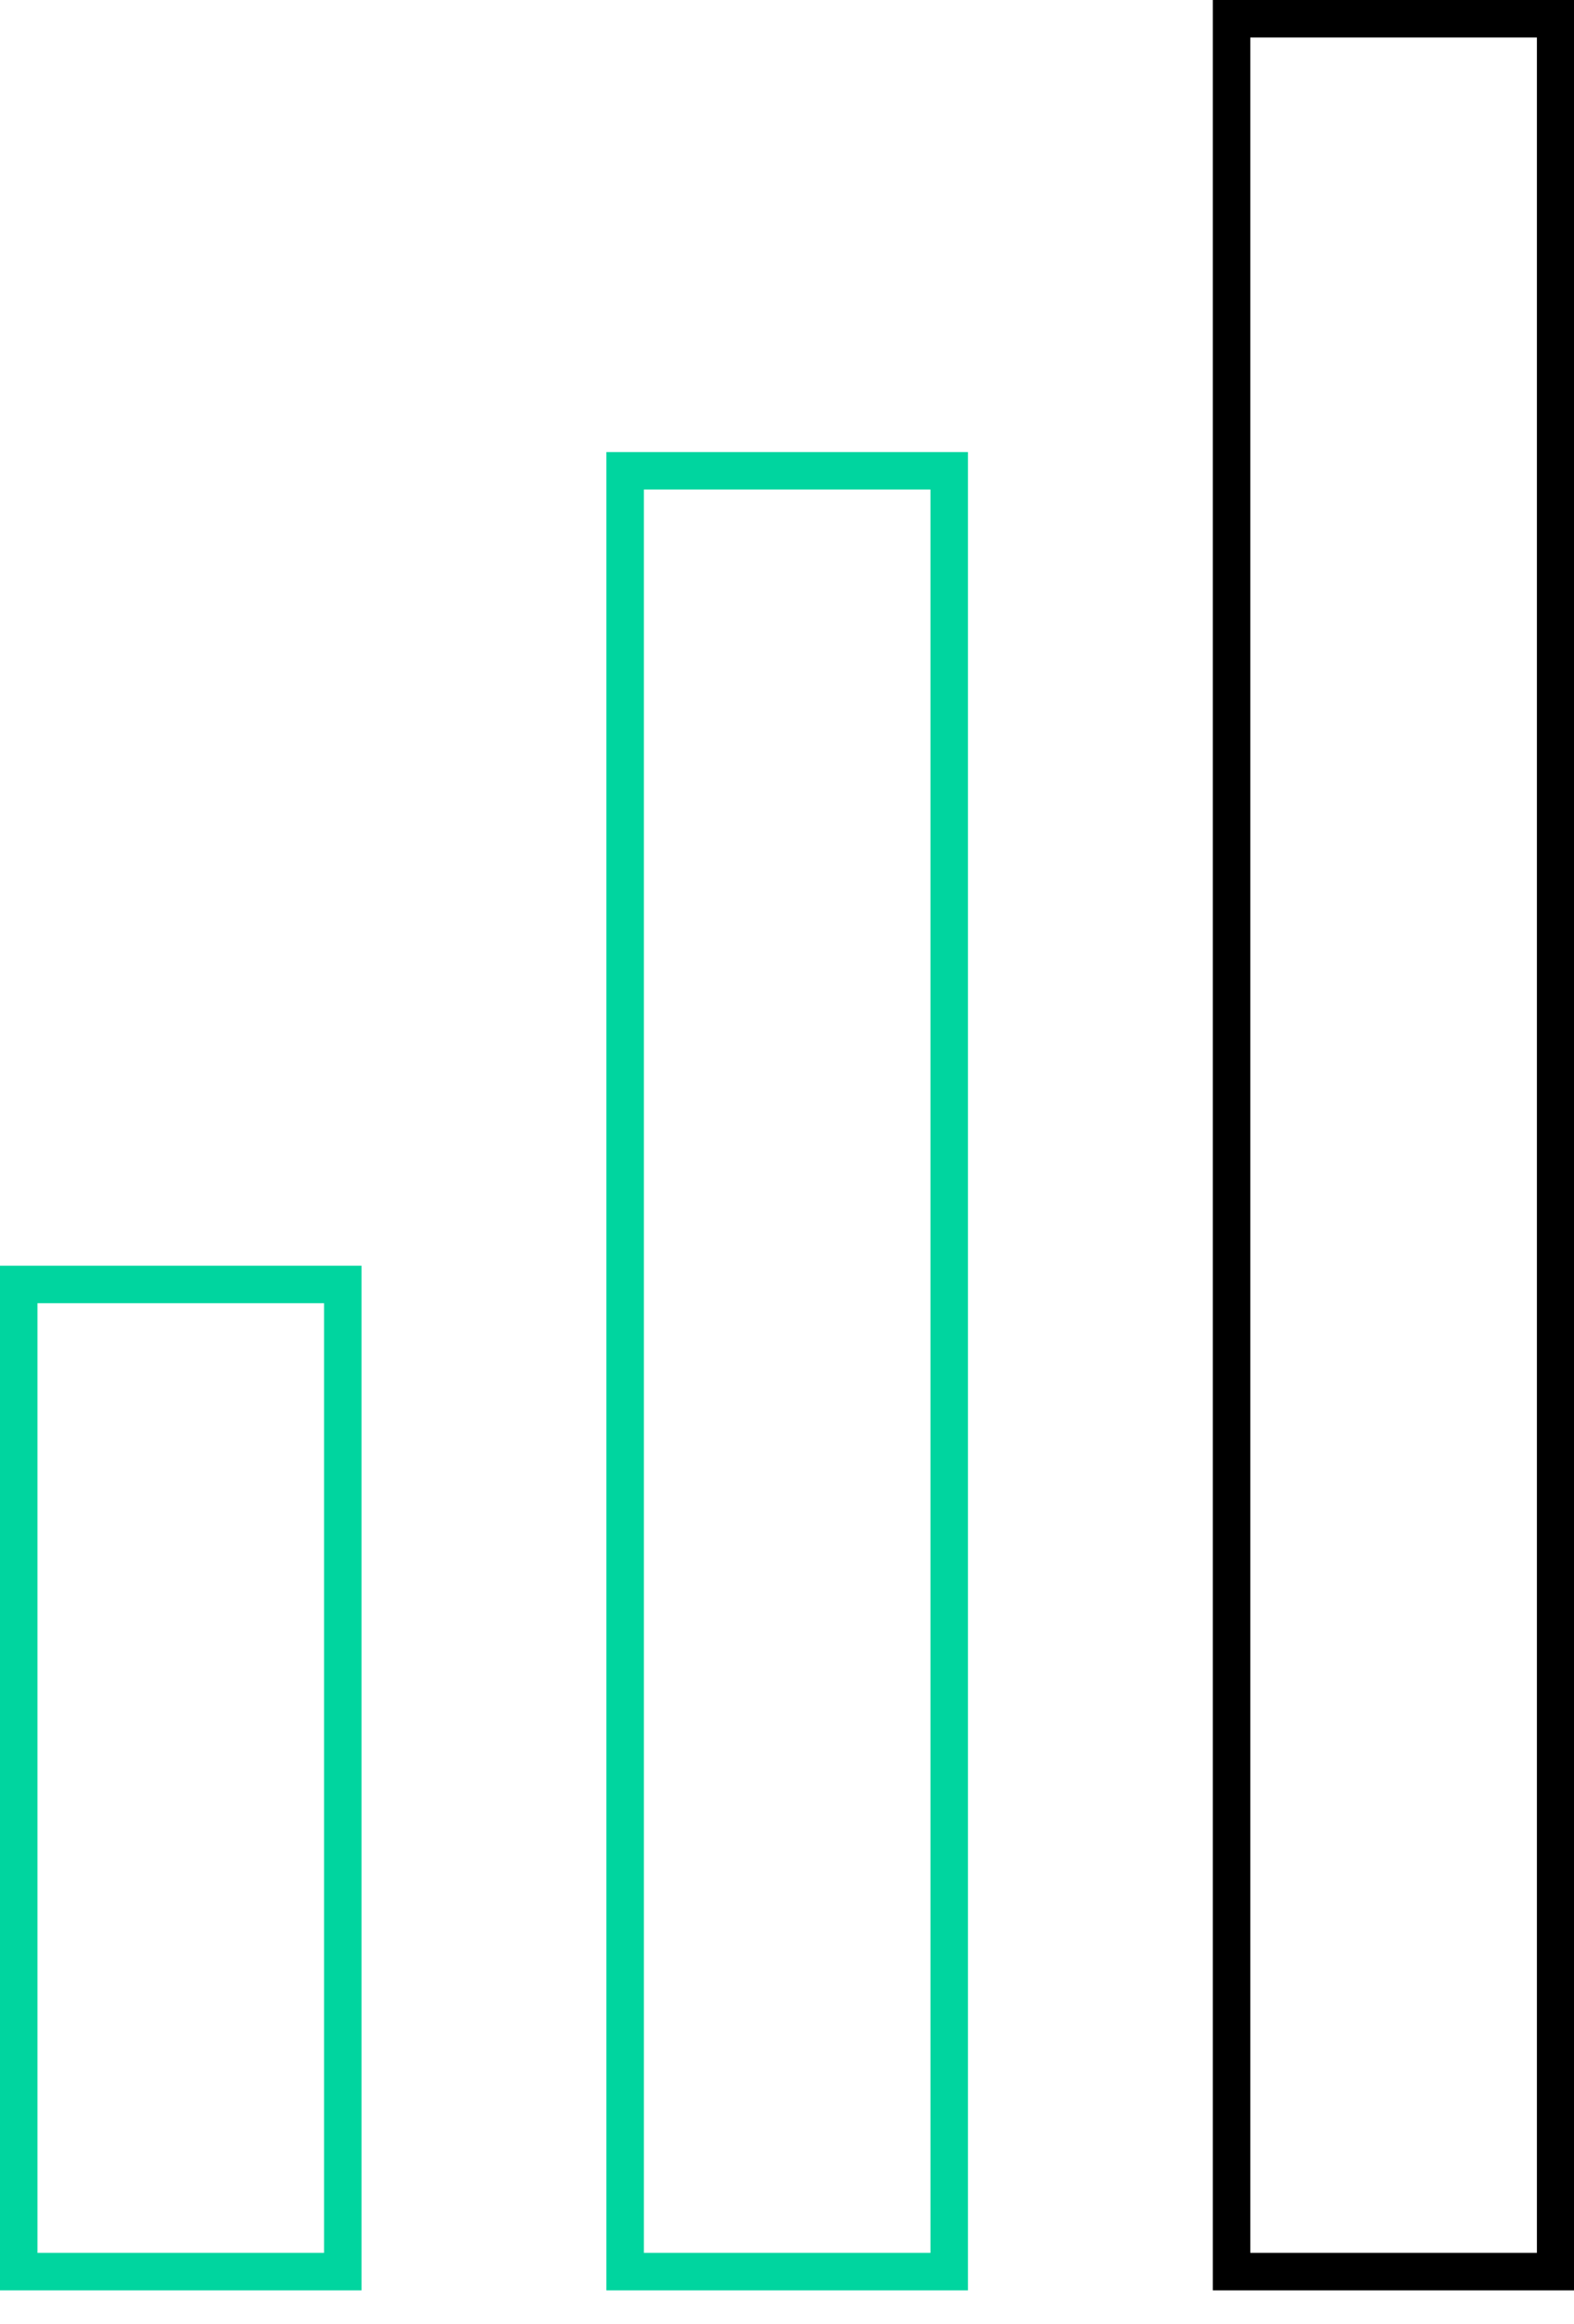
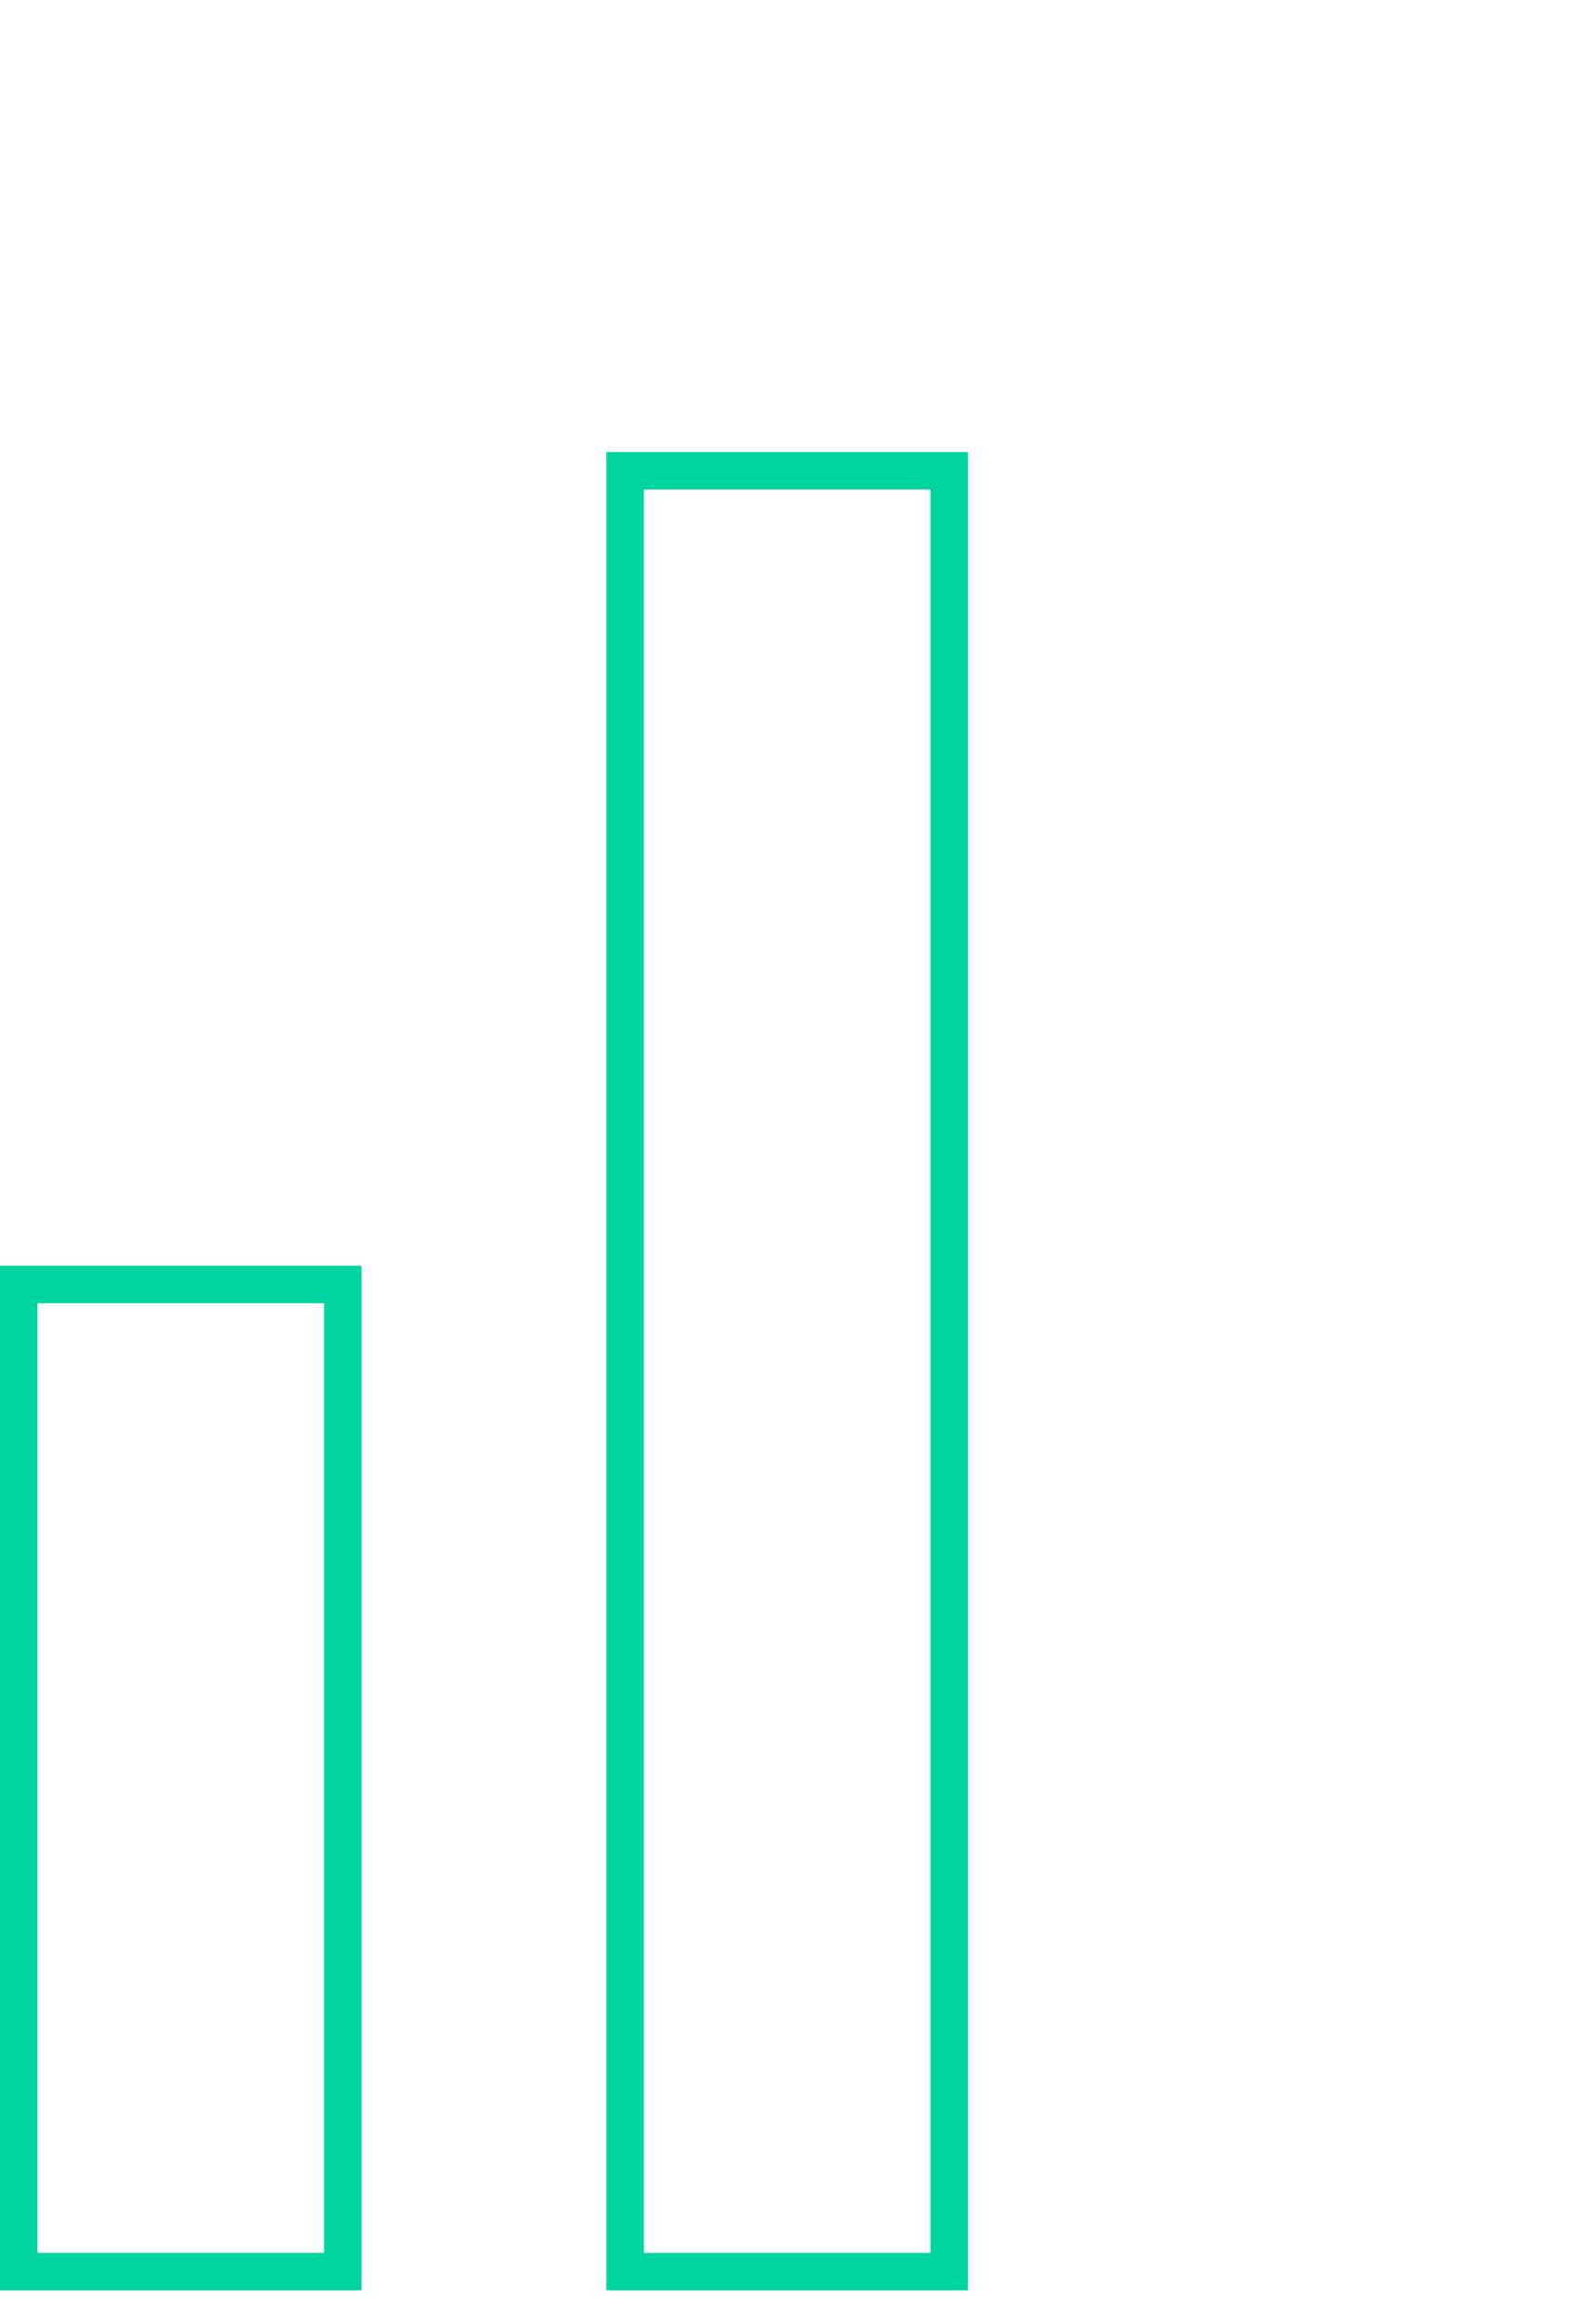
<svg xmlns="http://www.w3.org/2000/svg" width="42" height="62" viewBox="0 0 42 62" fill="none">
-   <path d="M32.863 60.595V0.5H41.51V60.595H32.863Z" stroke="black" />
  <path d="M0.5 60.595V34.263H9.147V60.595H0.5Z" stroke="#00D59F" />
  <path d="M16.681 60.595V12.558H25.328V60.595H16.681Z" stroke="#00D59F" />
</svg>